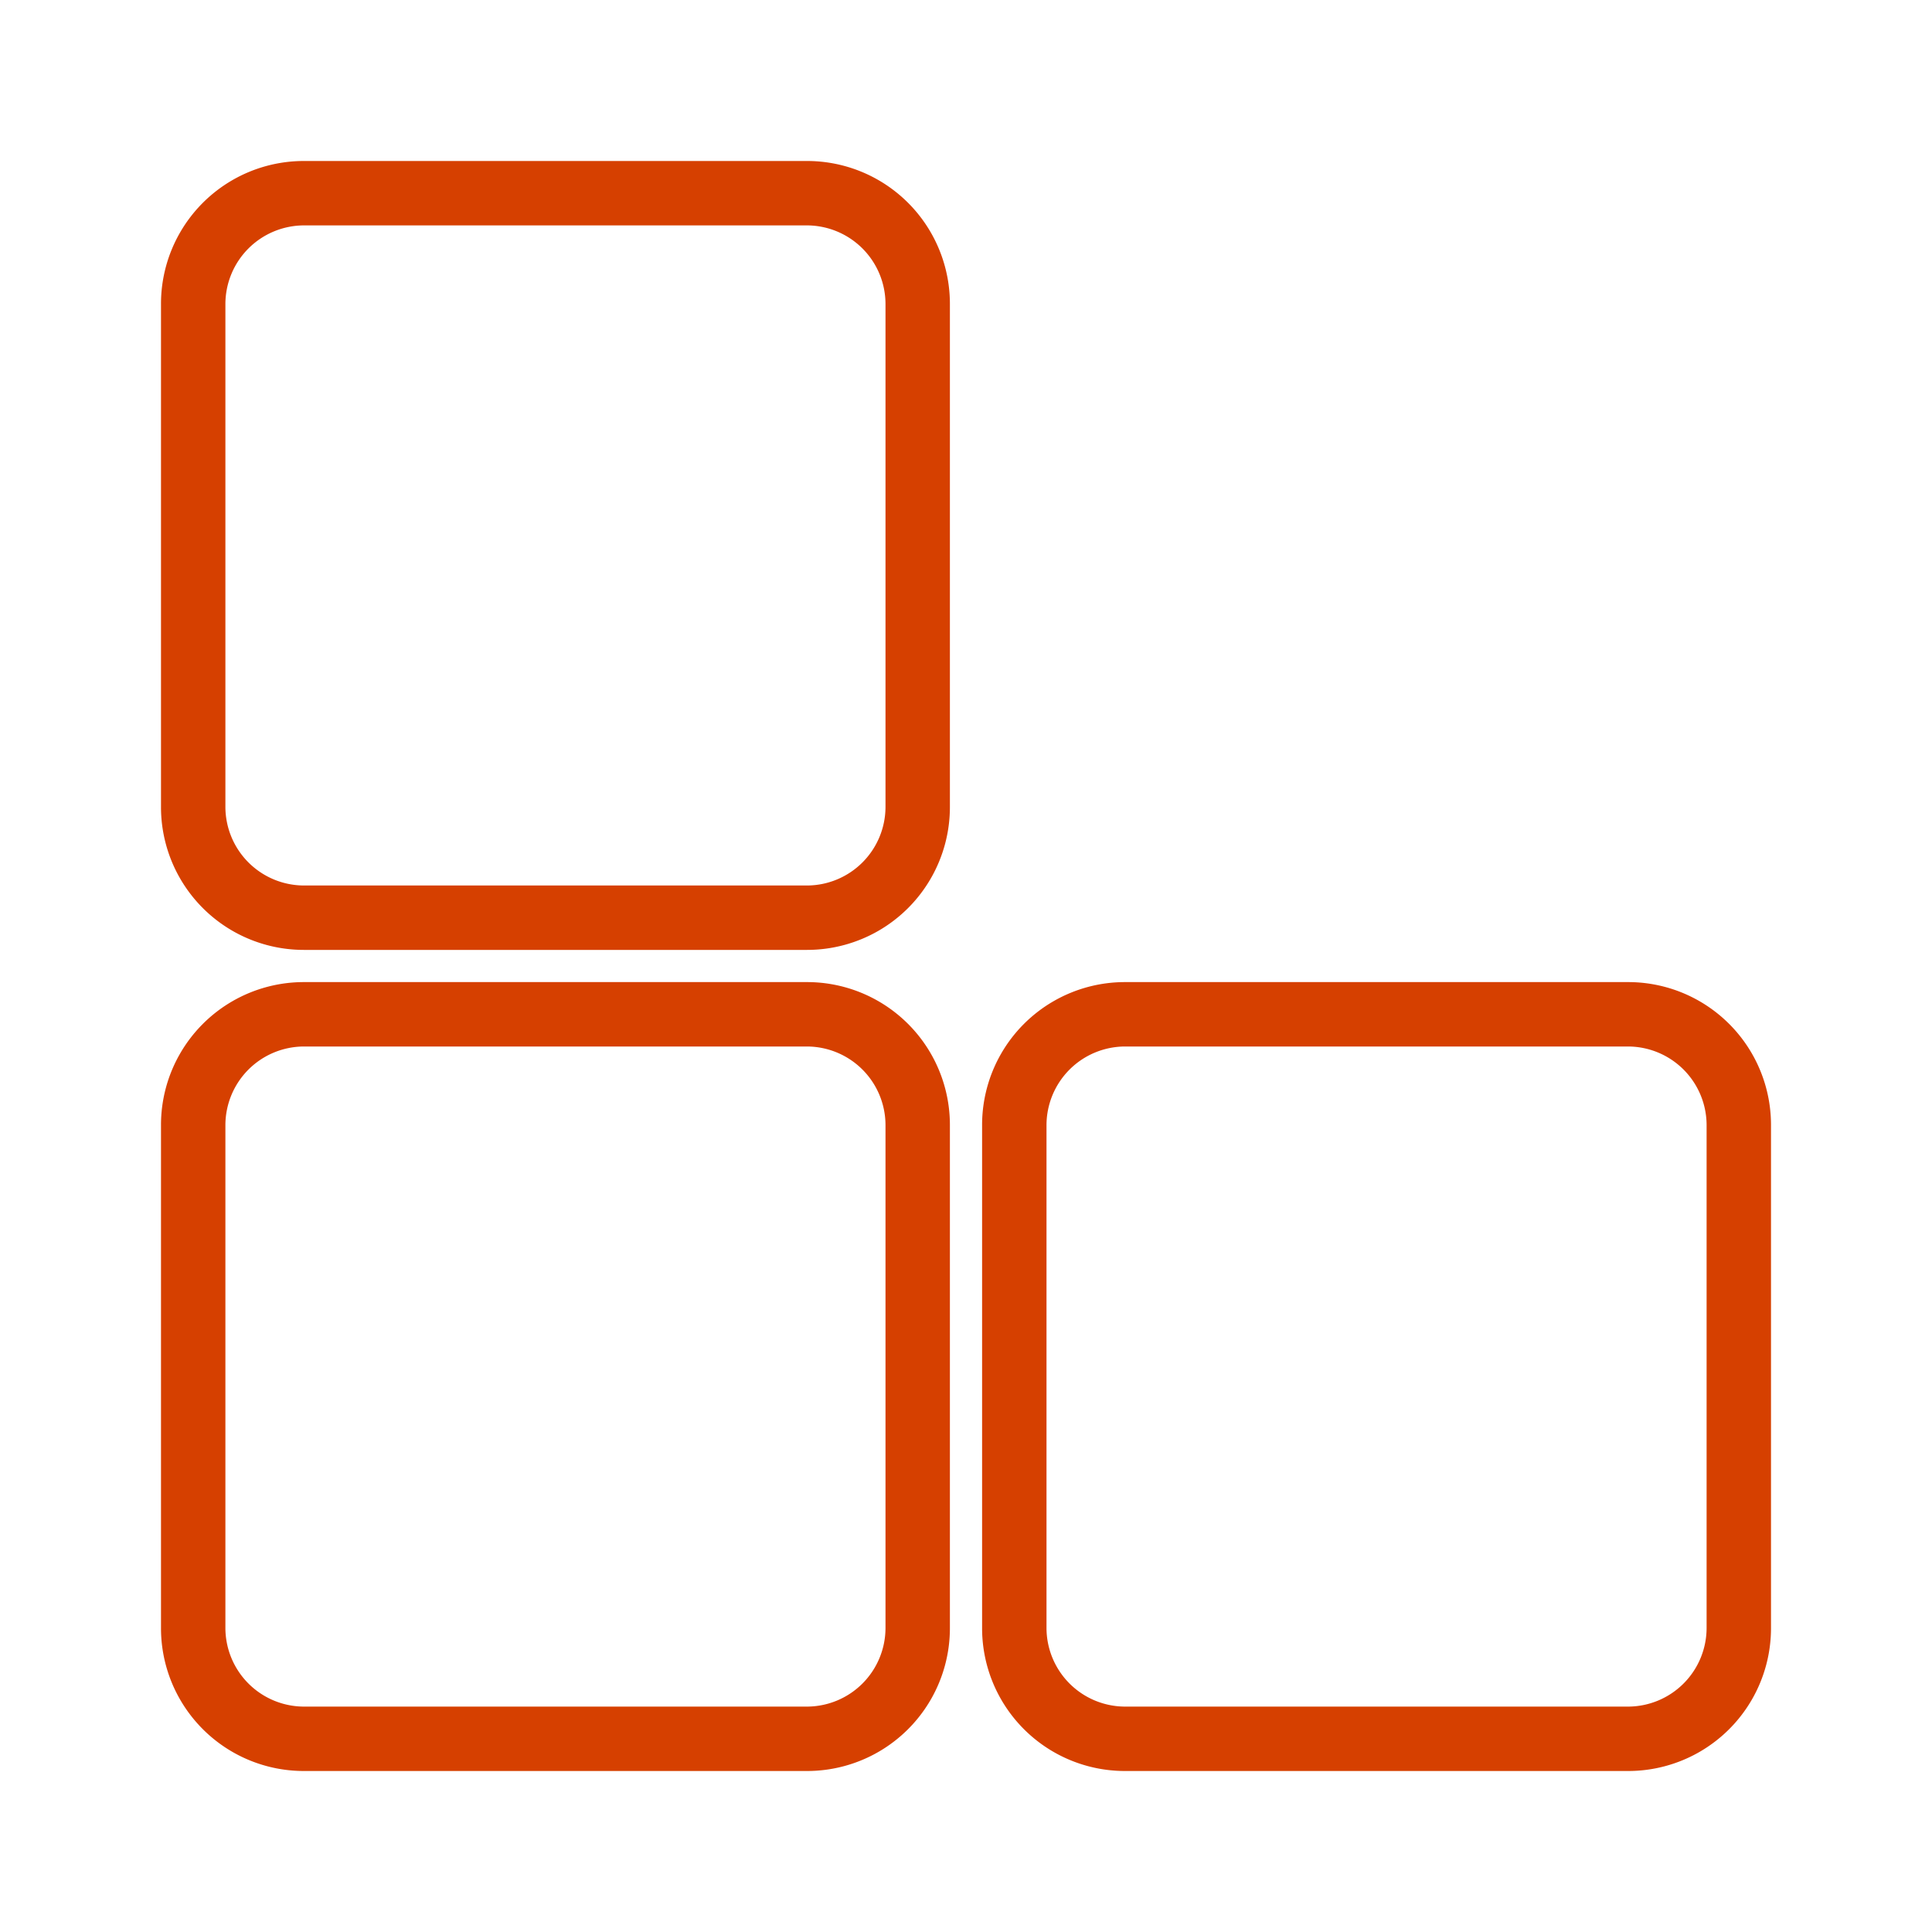
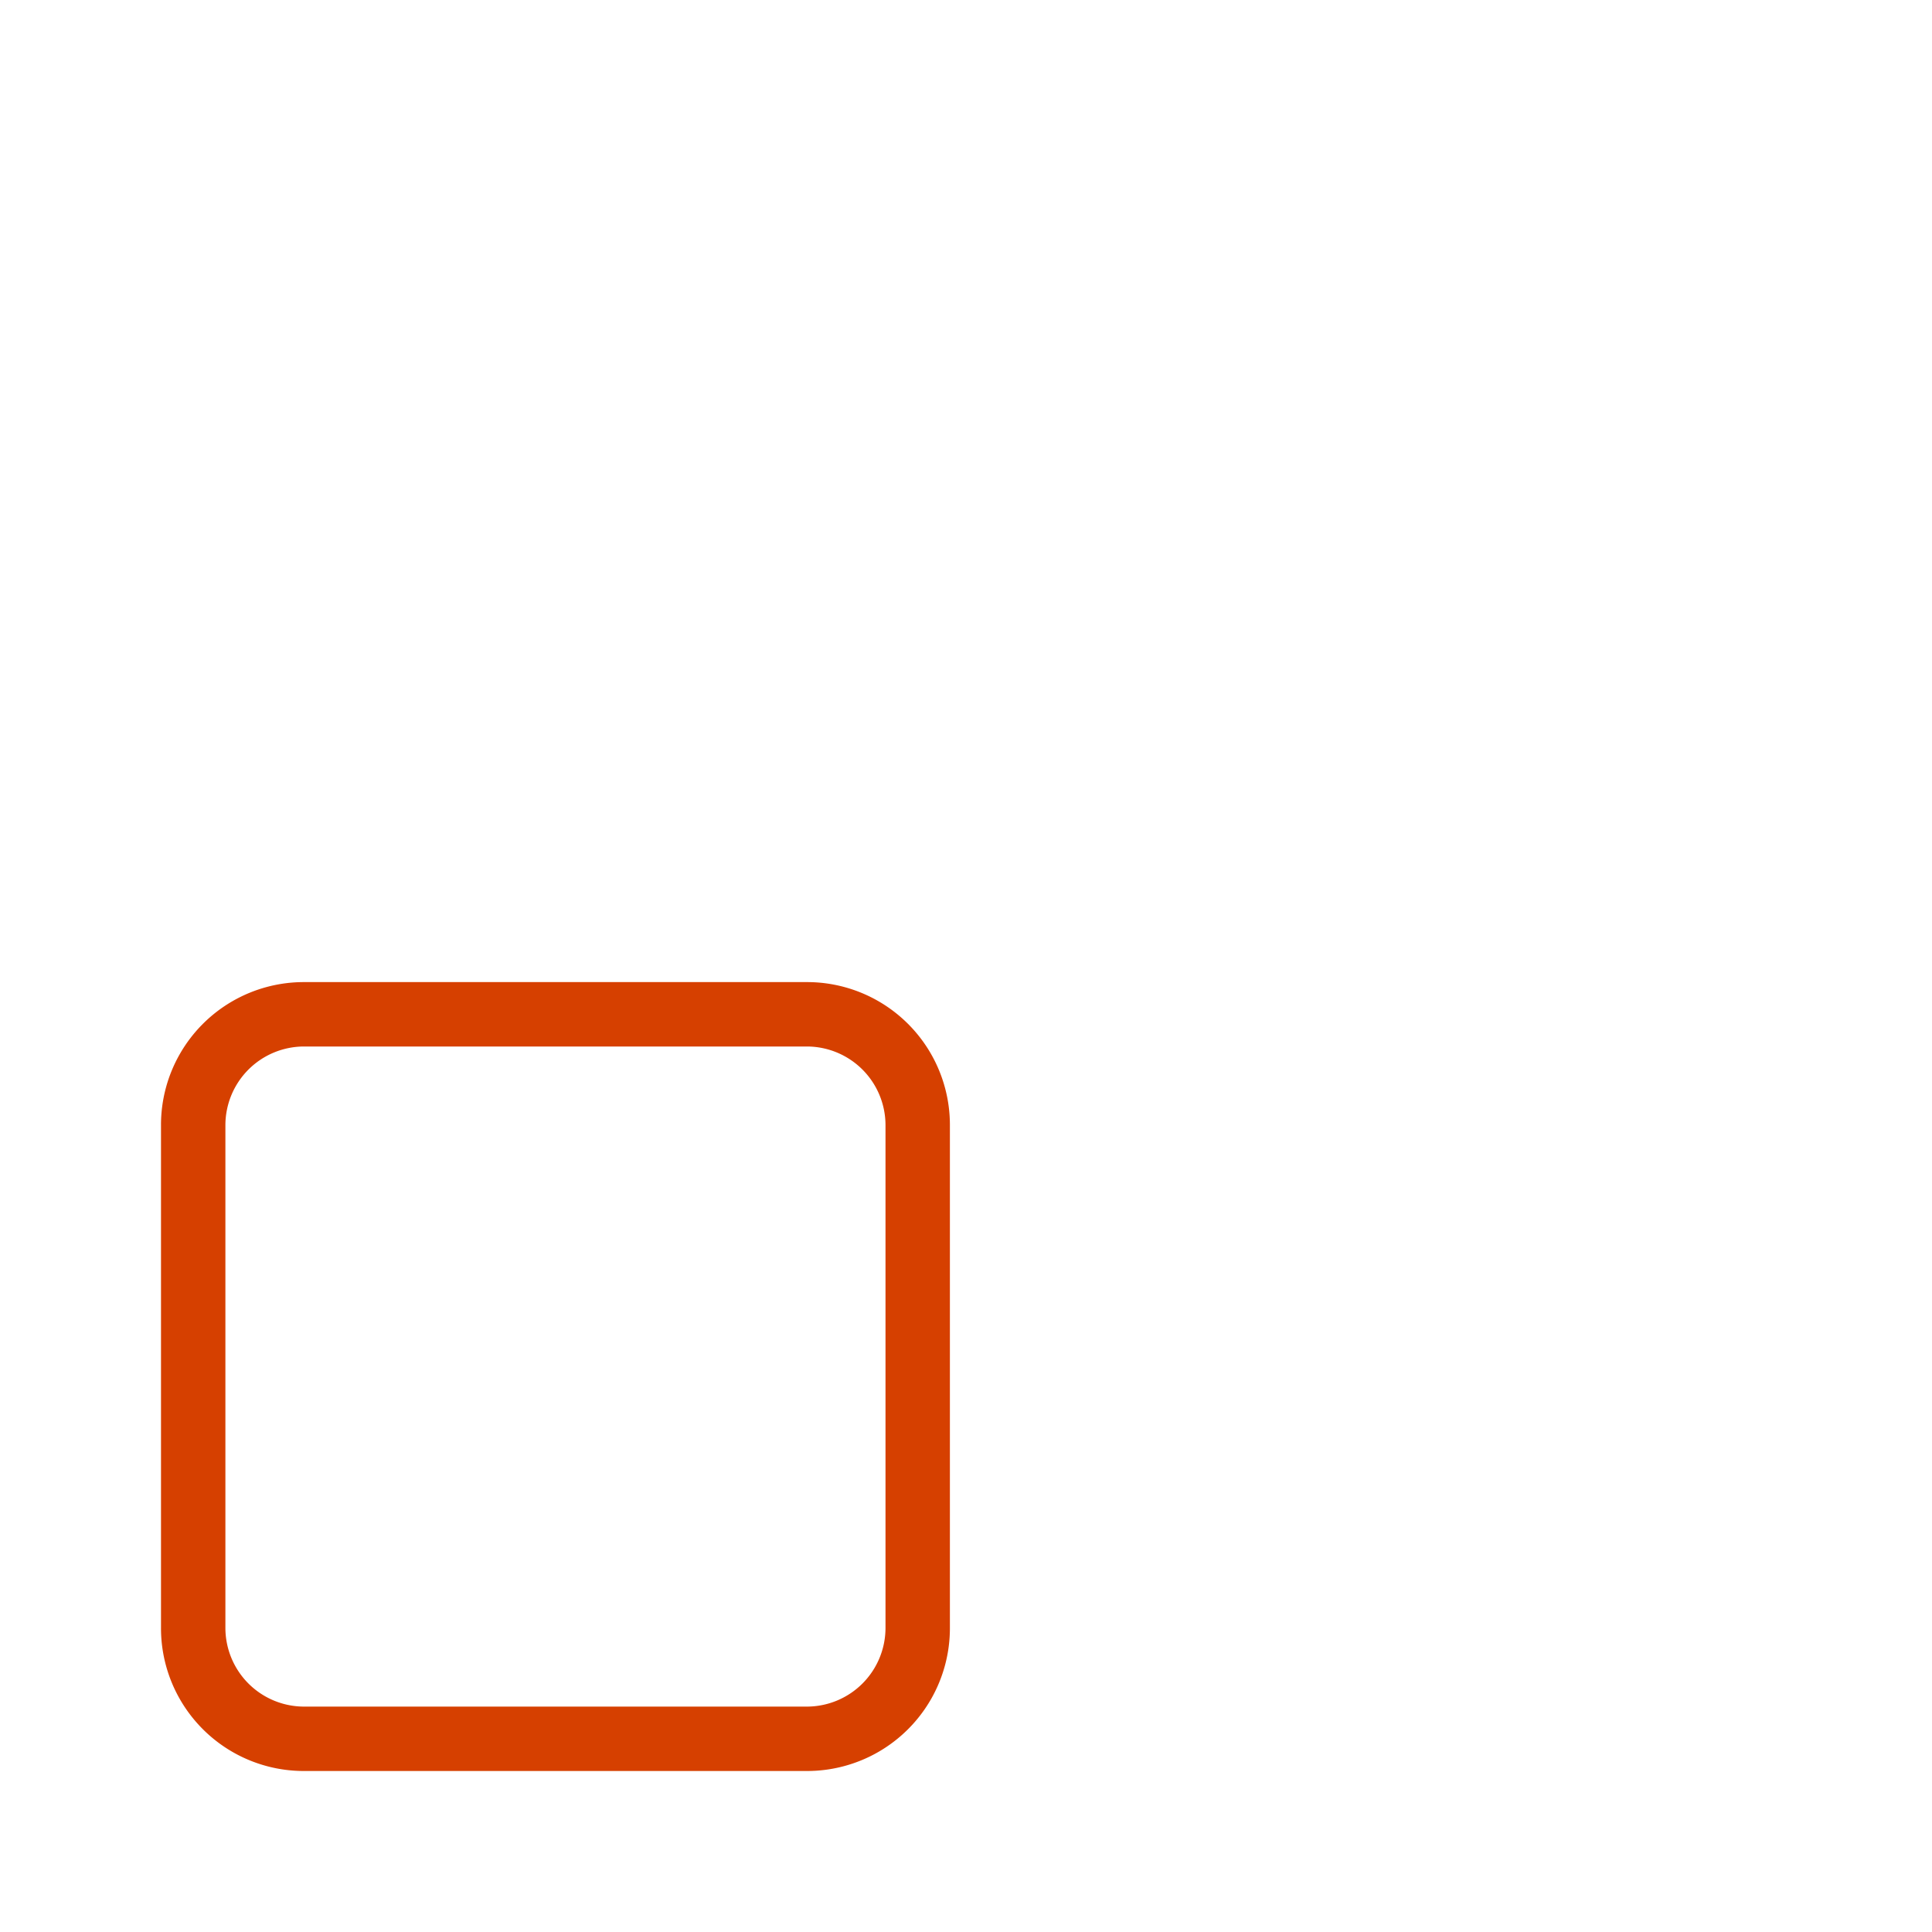
<svg xmlns="http://www.w3.org/2000/svg" viewBox="0 0 120 120" x="0px" y="0px" aria-hidden="true" width="120px" height="120px" style="fill:url(#CerosGradient_id07291d1fe);">
  <defs>
    <linearGradient class="cerosgradient" data-cerosgradient="true" id="CerosGradient_id07291d1fe" gradientUnits="userSpaceOnUse" x1="50%" y1="100%" x2="50%" y2="0%">
      <stop offset="0%" stop-color="#D64000" />
      <stop offset="100%" stop-color="#D64000" />
    </linearGradient>
    <linearGradient />
  </defs>
  <title>182 Blocks</title>
-   <path d="M101.12,61H69.88A8.87,8.87,0,0,0,61,69.88v31.24A8.87,8.87,0,0,0,69.88,110h31.24a8.87,8.87,0,0,0,8.88-8.88V69.88A8.87,8.87,0,0,0,101.12,61ZM106,101.12a4.89,4.89,0,0,1-4.88,4.88H69.88A4.89,4.89,0,0,1,65,101.12V69.88A4.89,4.89,0,0,1,69.88,65h31.24A4.89,4.89,0,0,1,106,69.88Z" style="fill:url(#CerosGradient_id07291d1fe);" />
-   <path d="M50.12,10H18.88A8.87,8.87,0,0,0,10,18.88V50.12A8.87,8.87,0,0,0,18.88,59H50.12A8.87,8.87,0,0,0,59,50.12V18.88A8.87,8.87,0,0,0,50.12,10ZM55,50.12A4.89,4.89,0,0,1,50.12,55H18.88A4.89,4.89,0,0,1,14,50.12V18.88A4.89,4.89,0,0,1,18.88,14H50.12A4.89,4.89,0,0,1,55,18.88Z" style="fill:url(#CerosGradient_id07291d1fe);" />
  <path d="M50.12,61H18.88A8.87,8.87,0,0,0,10,69.88v31.24A8.87,8.87,0,0,0,18.88,110H50.12A8.87,8.87,0,0,0,59,101.12V69.88A8.87,8.87,0,0,0,50.12,61ZM55,101.12A4.89,4.89,0,0,1,50.12,106H18.88A4.89,4.89,0,0,1,14,101.12V69.88A4.89,4.89,0,0,1,18.88,65H50.12A4.89,4.89,0,0,1,55,69.88Z" style="fill:url(#CerosGradient_id07291d1fe);" />
</svg>